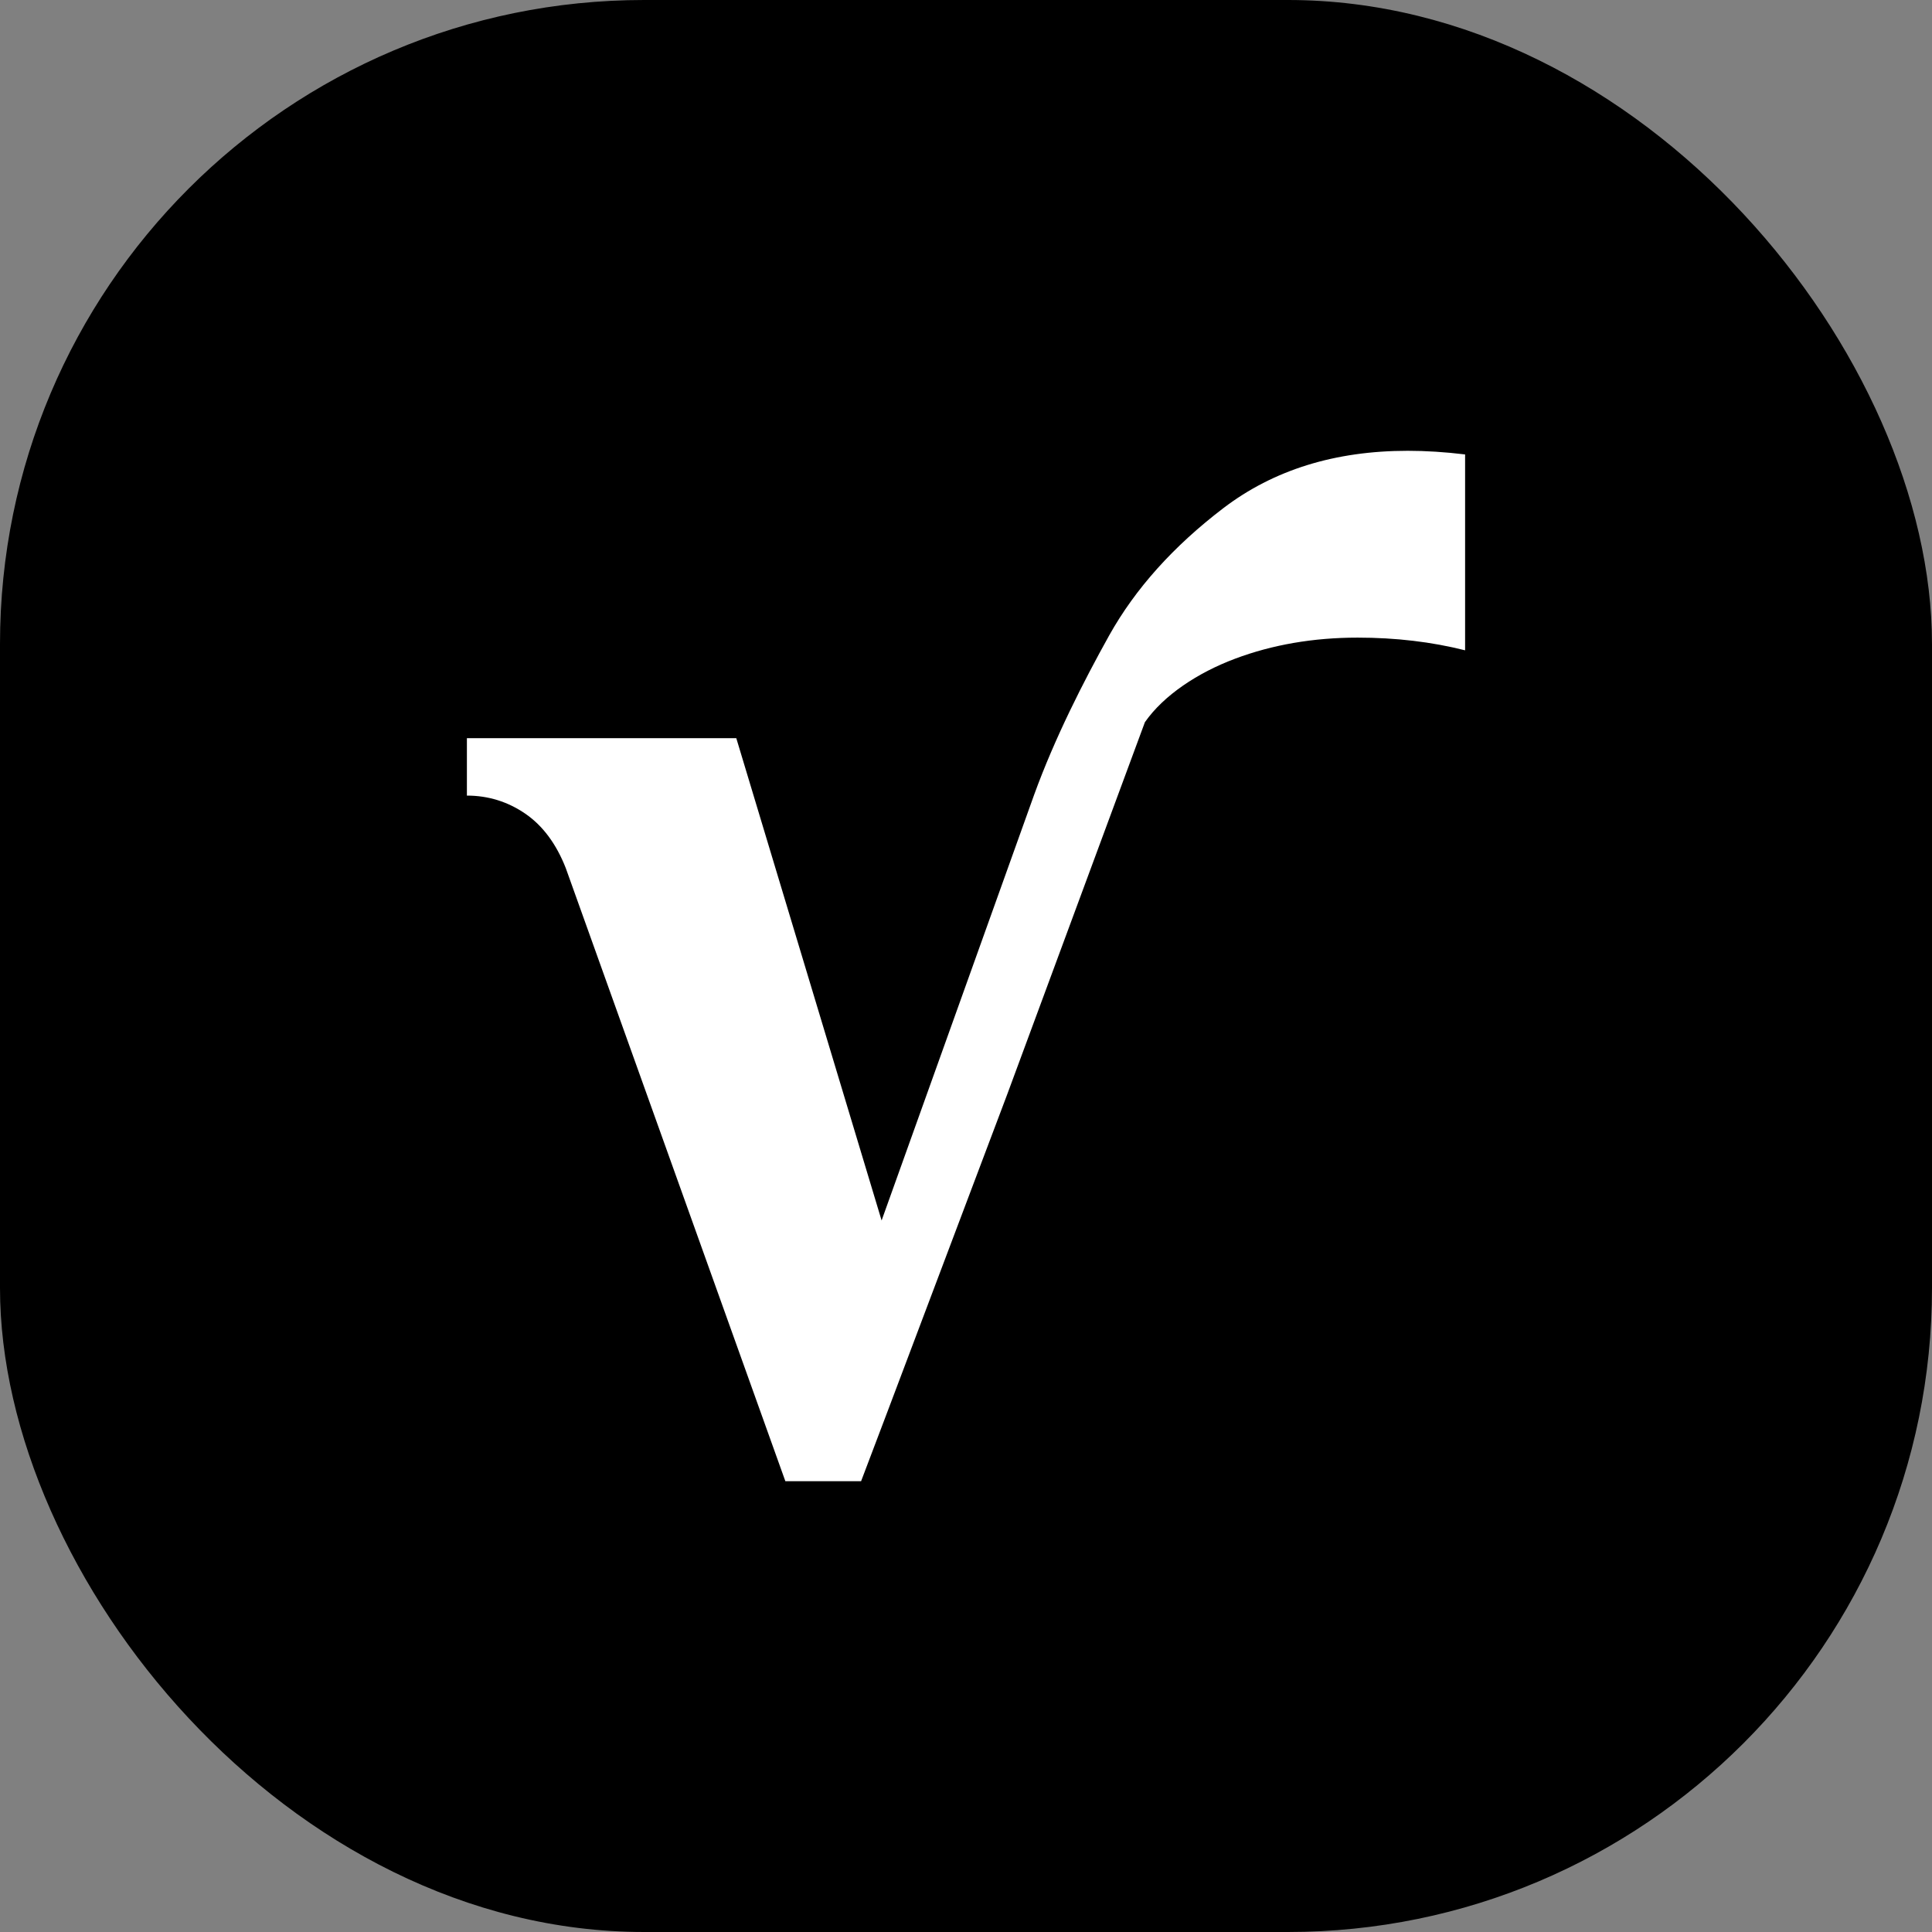
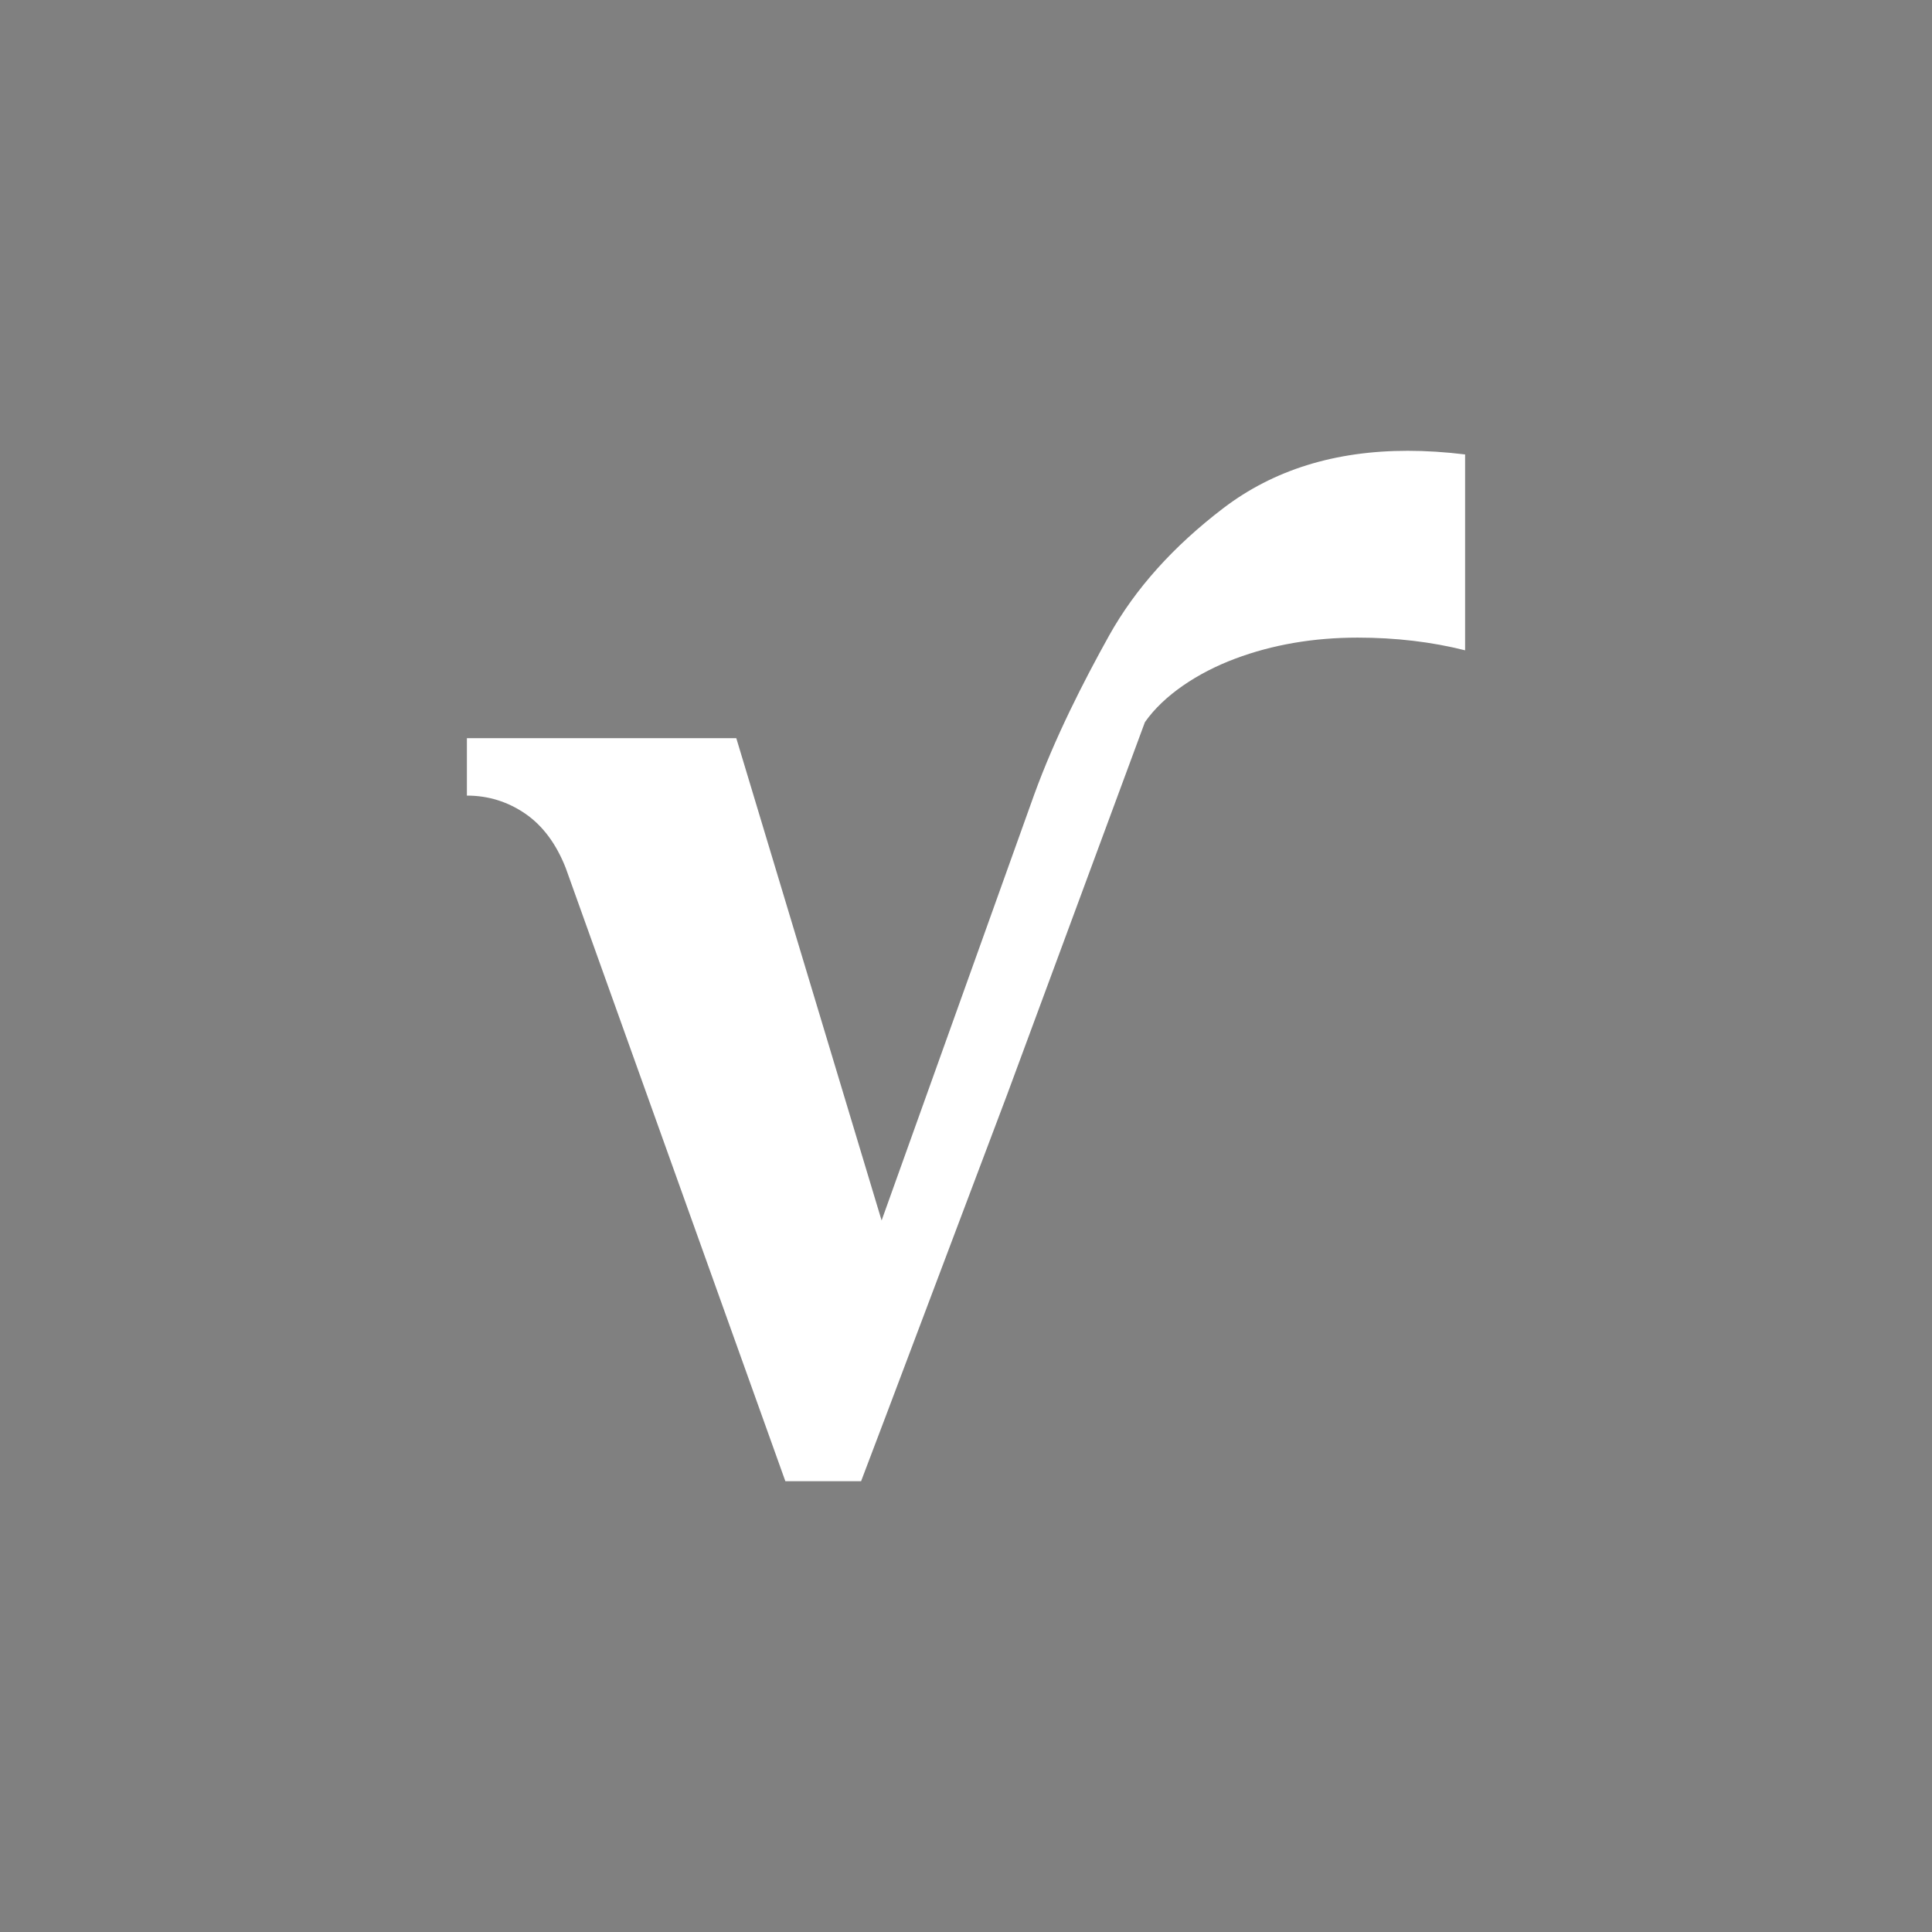
<svg xmlns="http://www.w3.org/2000/svg" width="60" height="60" viewBox="0 0 60 60" fill="none">
  <rect x="0" y="0" width="60" height="60" fill="#808080" stroke="none" />
-   <rect width="60" height="60" rx="20" fill="black" />
  <g clip-path="url(#clip0_676_8423)">
    <path d="M42.163 19.802C43.343 19.802 44.456 19.933 45.5 20.196V14.113C44.873 14.037 44.279 14 43.72 14C41.46 14 39.553 14.593 37.996 15.778C36.441 16.964 35.259 18.281 34.447 19.733C33.645 21.173 32.755 22.922 32.114 24.688L27.379 37.903L22.866 22.924H14.5V24.708C15.162 24.708 15.768 24.896 16.314 25.27C16.856 25.643 17.275 26.207 17.57 26.958L24.39 46H26.742L27.558 43.848L31.273 34.005L35.556 22.428C36.142 21.589 37.199 20.891 38.356 20.457C39.511 20.023 40.784 19.802 42.163 19.802Z" fill="white" />
  </g>
  <defs>
    <clipPath id="clip0_676_8423">
      <rect width="31" height="32" fill="white" transform="translate(14.5 14)" />
    </clipPath>
  </defs>
</svg>